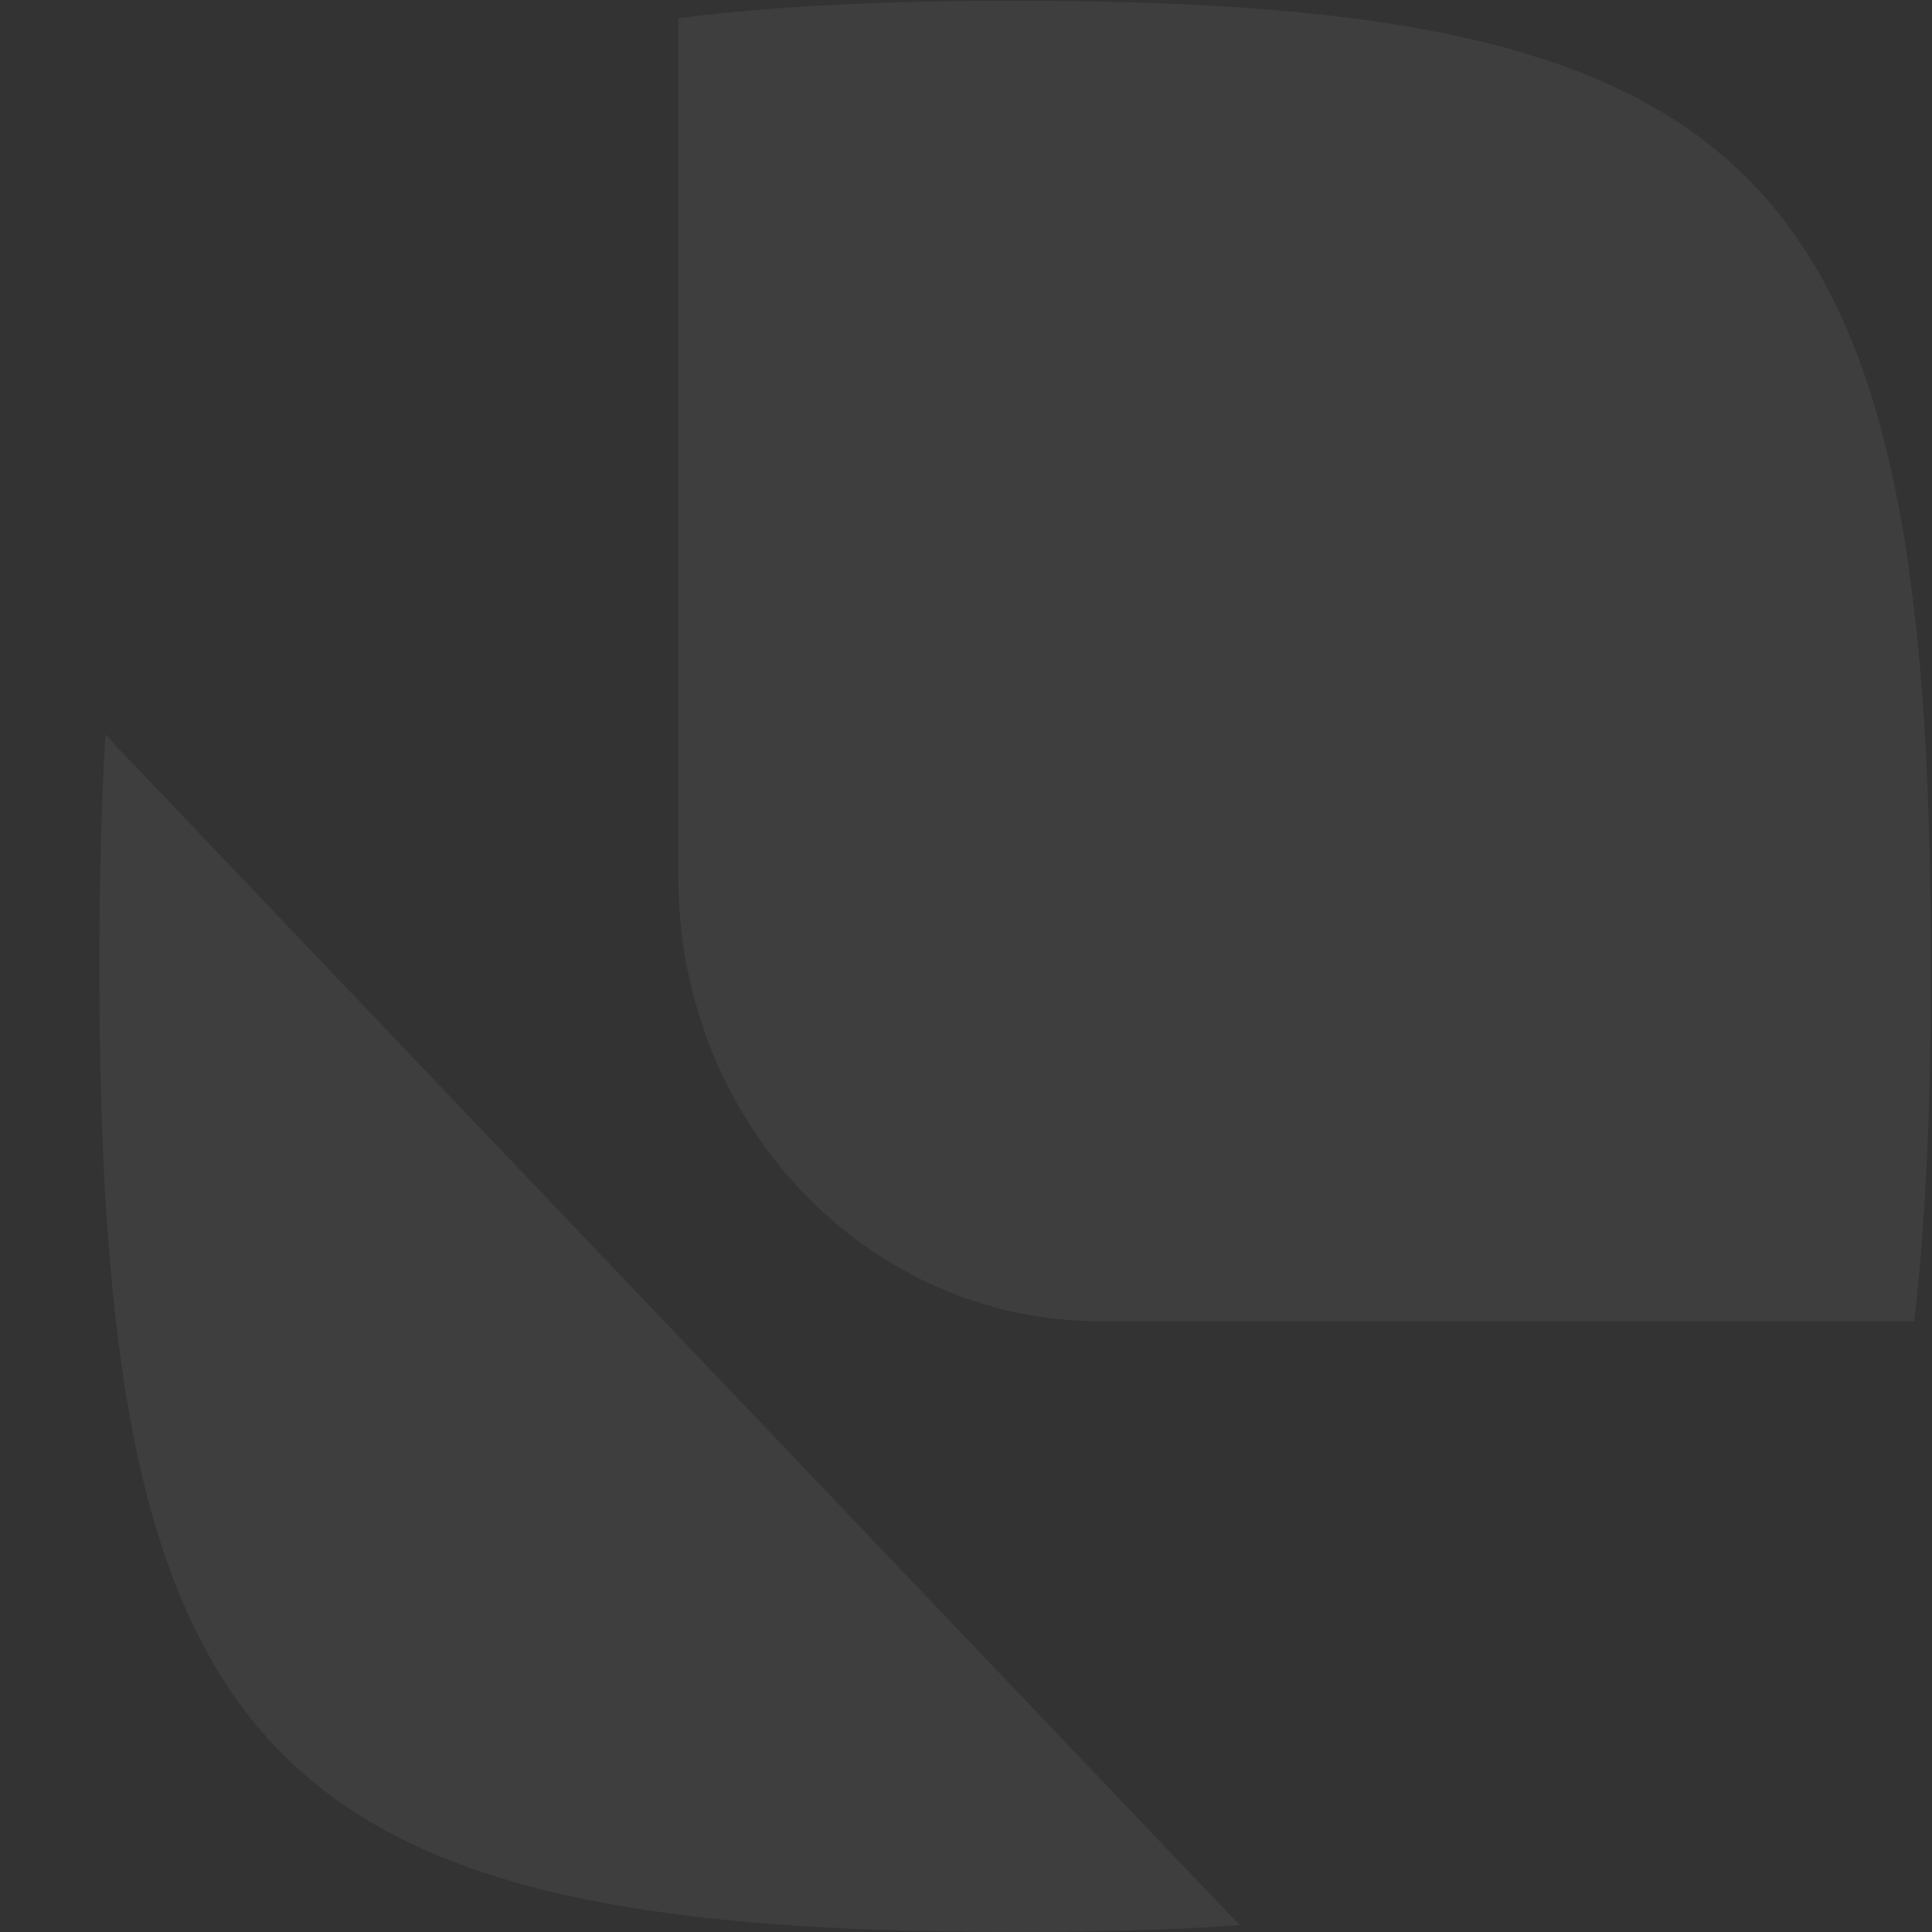
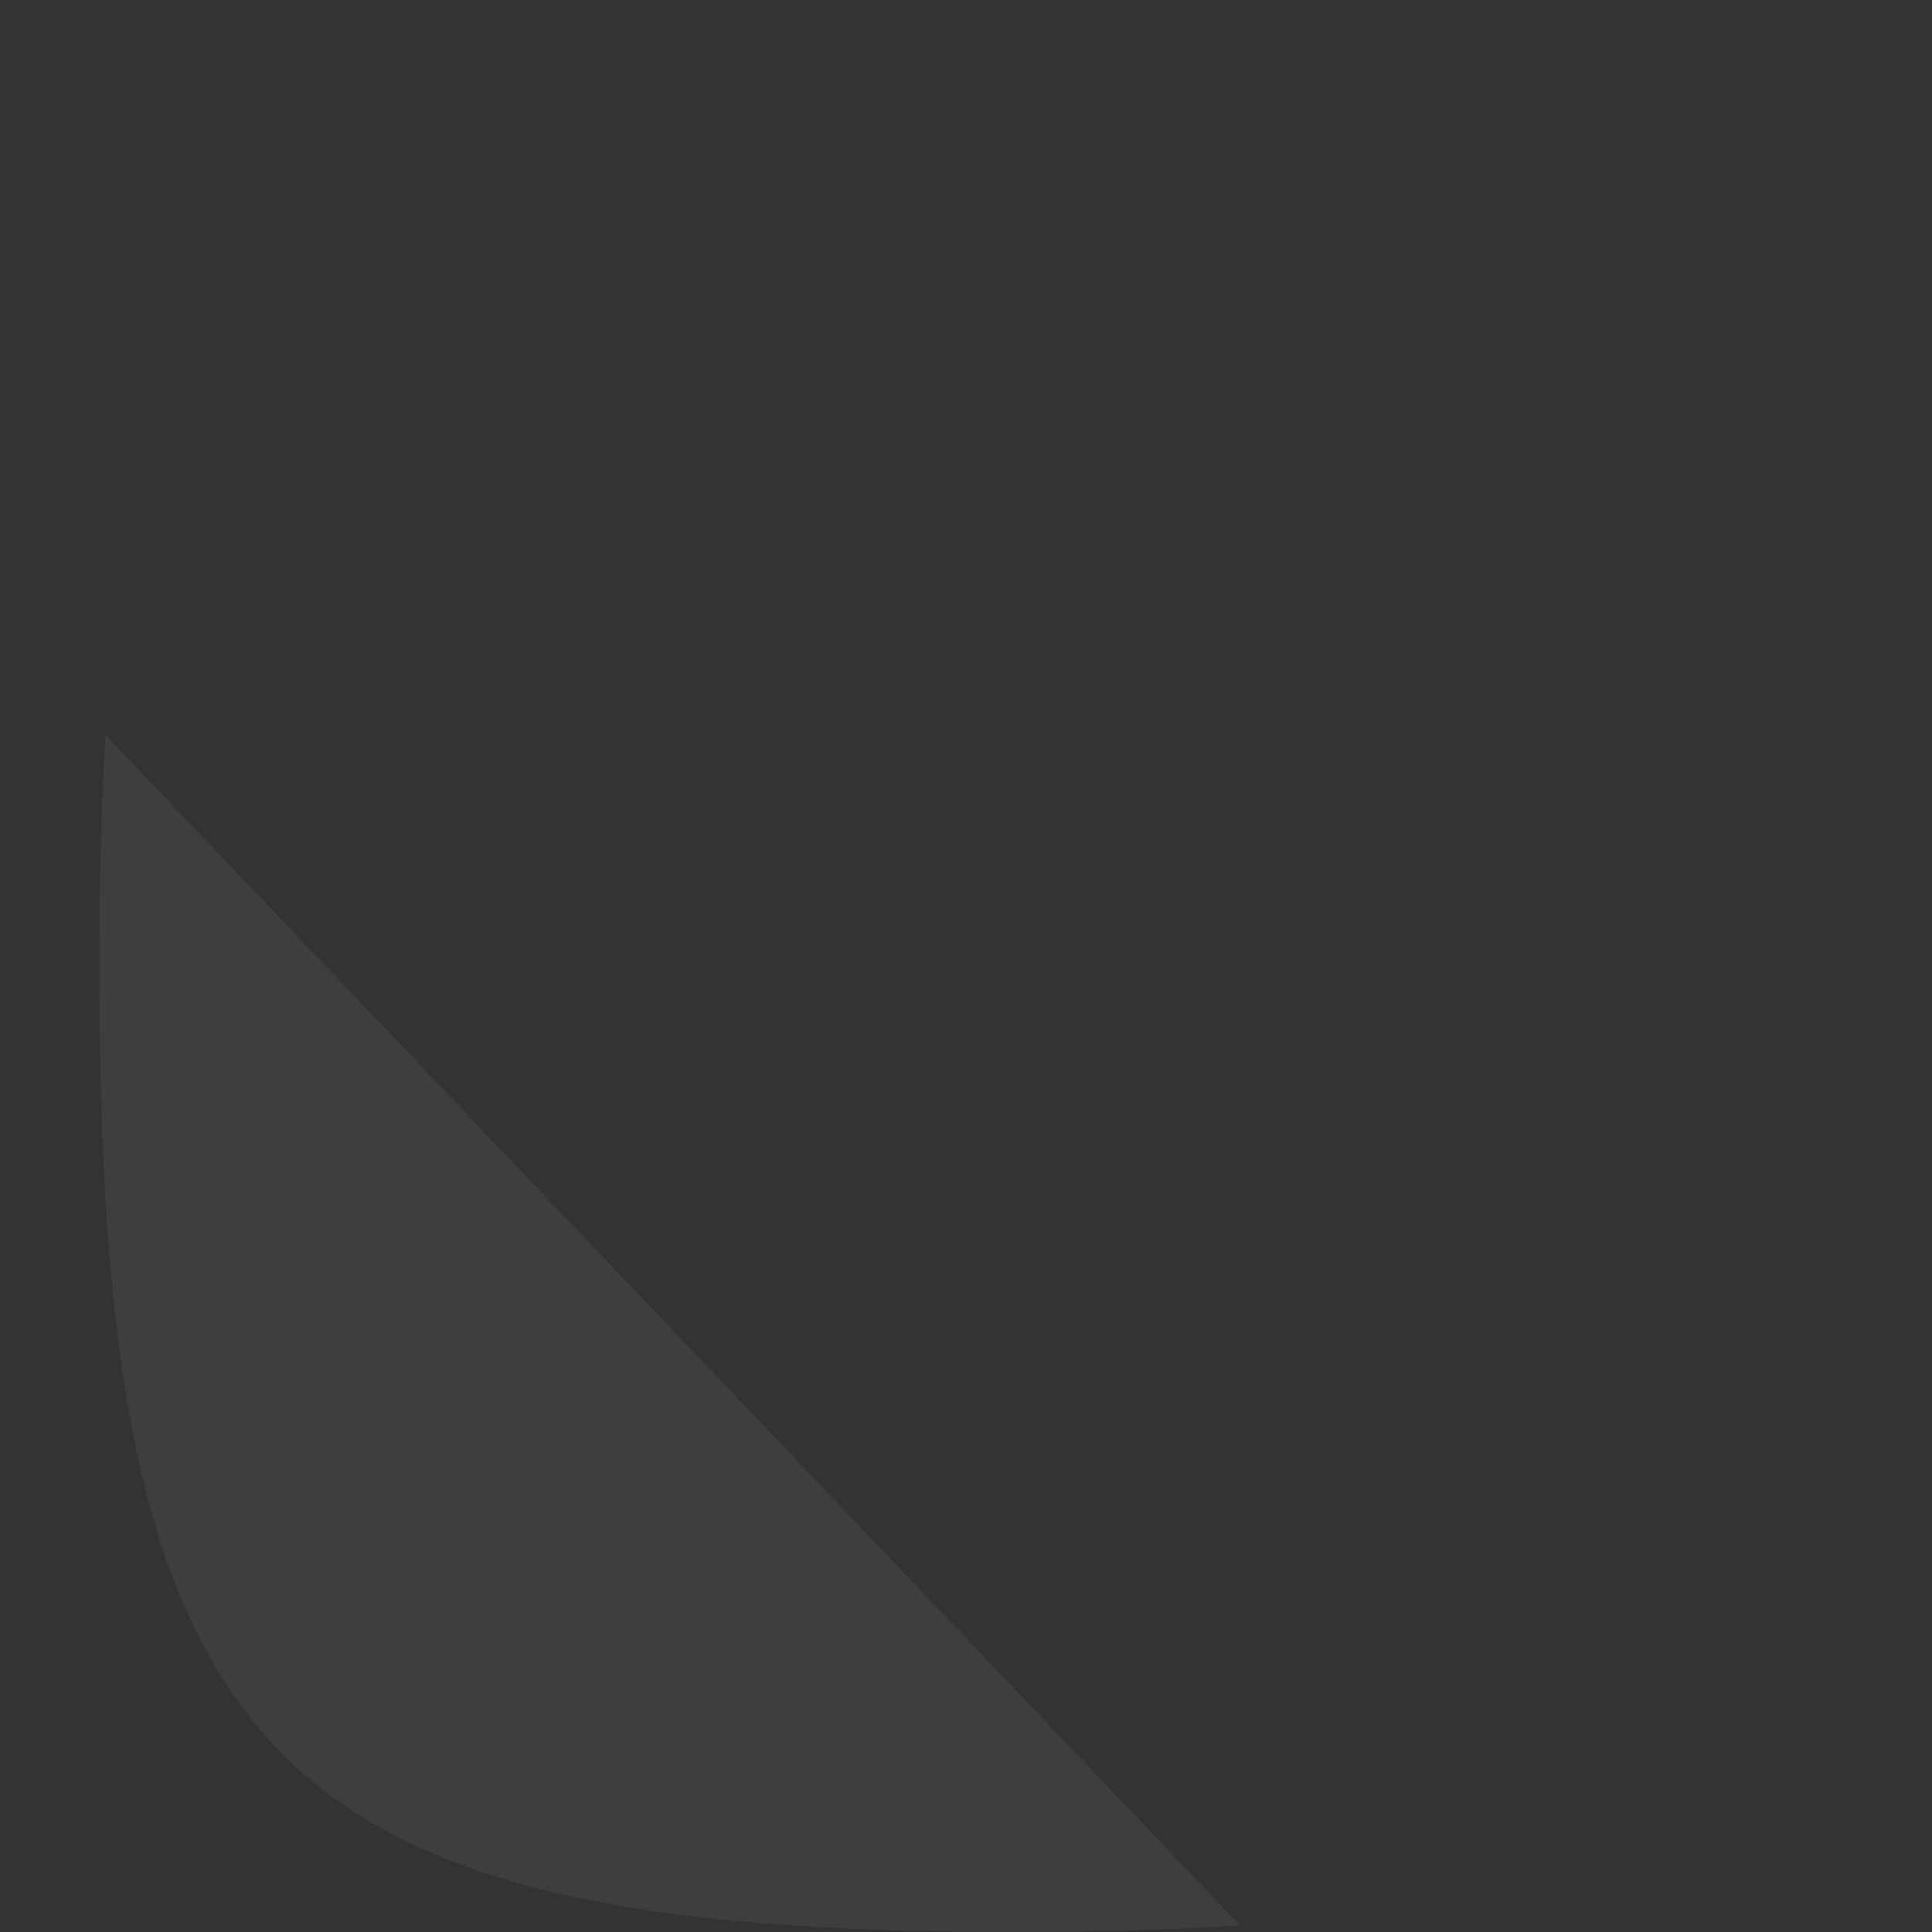
<svg xmlns="http://www.w3.org/2000/svg" width="328" height="328" viewBox="0 0 328 328" fill="none">
  <rect x="0" y="0" width="328" height="328" fill="#333333" stroke="none" />
  <g opacity="0.06">
    <path d="M208.794 325.09C209.344 325.67 209.959 326.318 210.573 326.837C198.92 327.674 186.228 328 172.31 328C44.647 328 16.869 298.652 16.869 164.066C16.869 149.781 17.174 136.658 17.911 124.635C18.526 125.343 19.137 126.056 19.812 126.768L208.794 325.09Z" fill="#E9EFF5" />
-     <path d="M327.812 164.065C327.812 187.142 327.014 207.052 324.99 224.312H186.719C147.23 224.312 115.161 190.568 115.161 148.938V3.106C131.533 0.973 150.419 0.132 172.309 0.132C300.034 0.132 327.812 29.48 327.812 164.065Z" fill="#E9EFF5" />
  </g>
</svg>